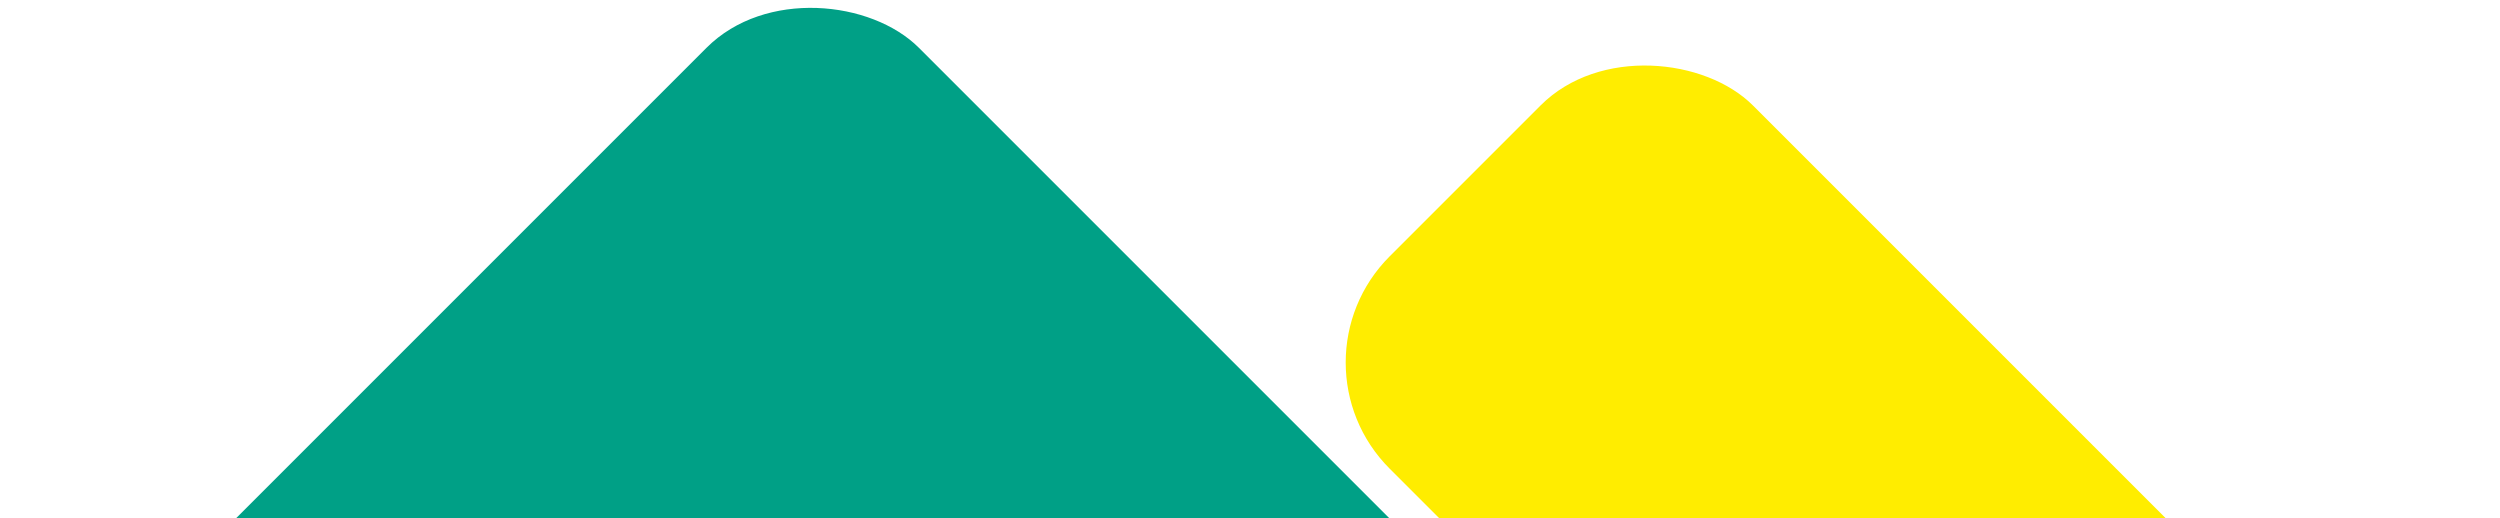
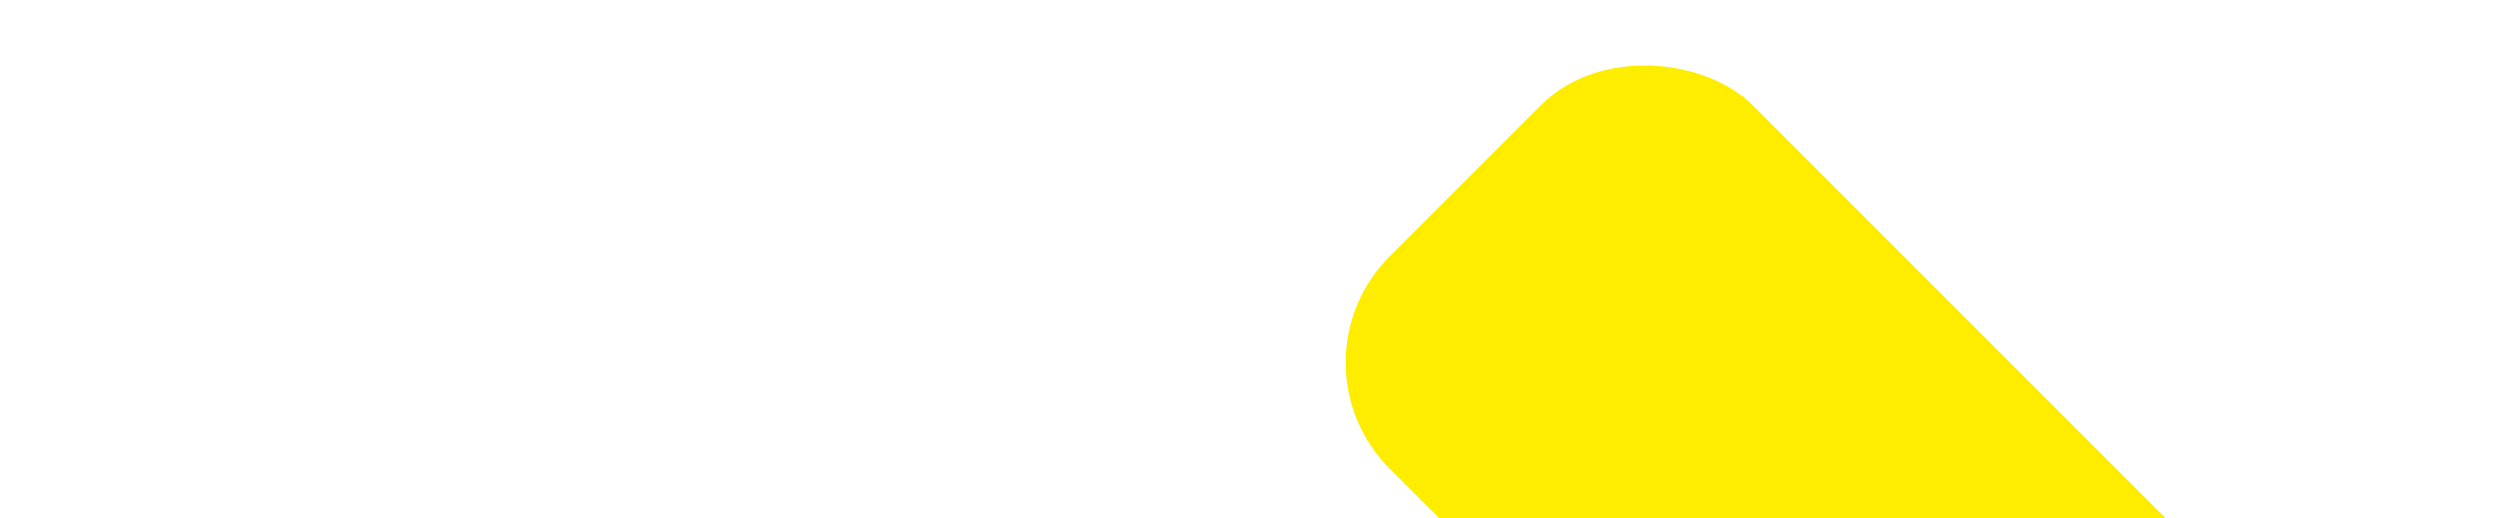
<svg xmlns="http://www.w3.org/2000/svg" width="333" height="69" viewBox="0 0 333 69" fill="none">
  <g clip-path="url(#clip0_289_1479)">
    <rect x="337.782" y="118.34" width="68.423" height="167.495" rx="20" transform="rotate(135 337.782 118.34)" fill="#FFED00" />
-     <rect x="261.108" y="145.078" width="134.706" height="216.171" rx="20" transform="rotate(135 261.108 145.078)" fill="#00A086" />
  </g>
  <defs>
    <clipPath id="clip0_289_1479">
      <rect width="333" height="69" fill="white" />
    </clipPath>
  </defs>
</svg>